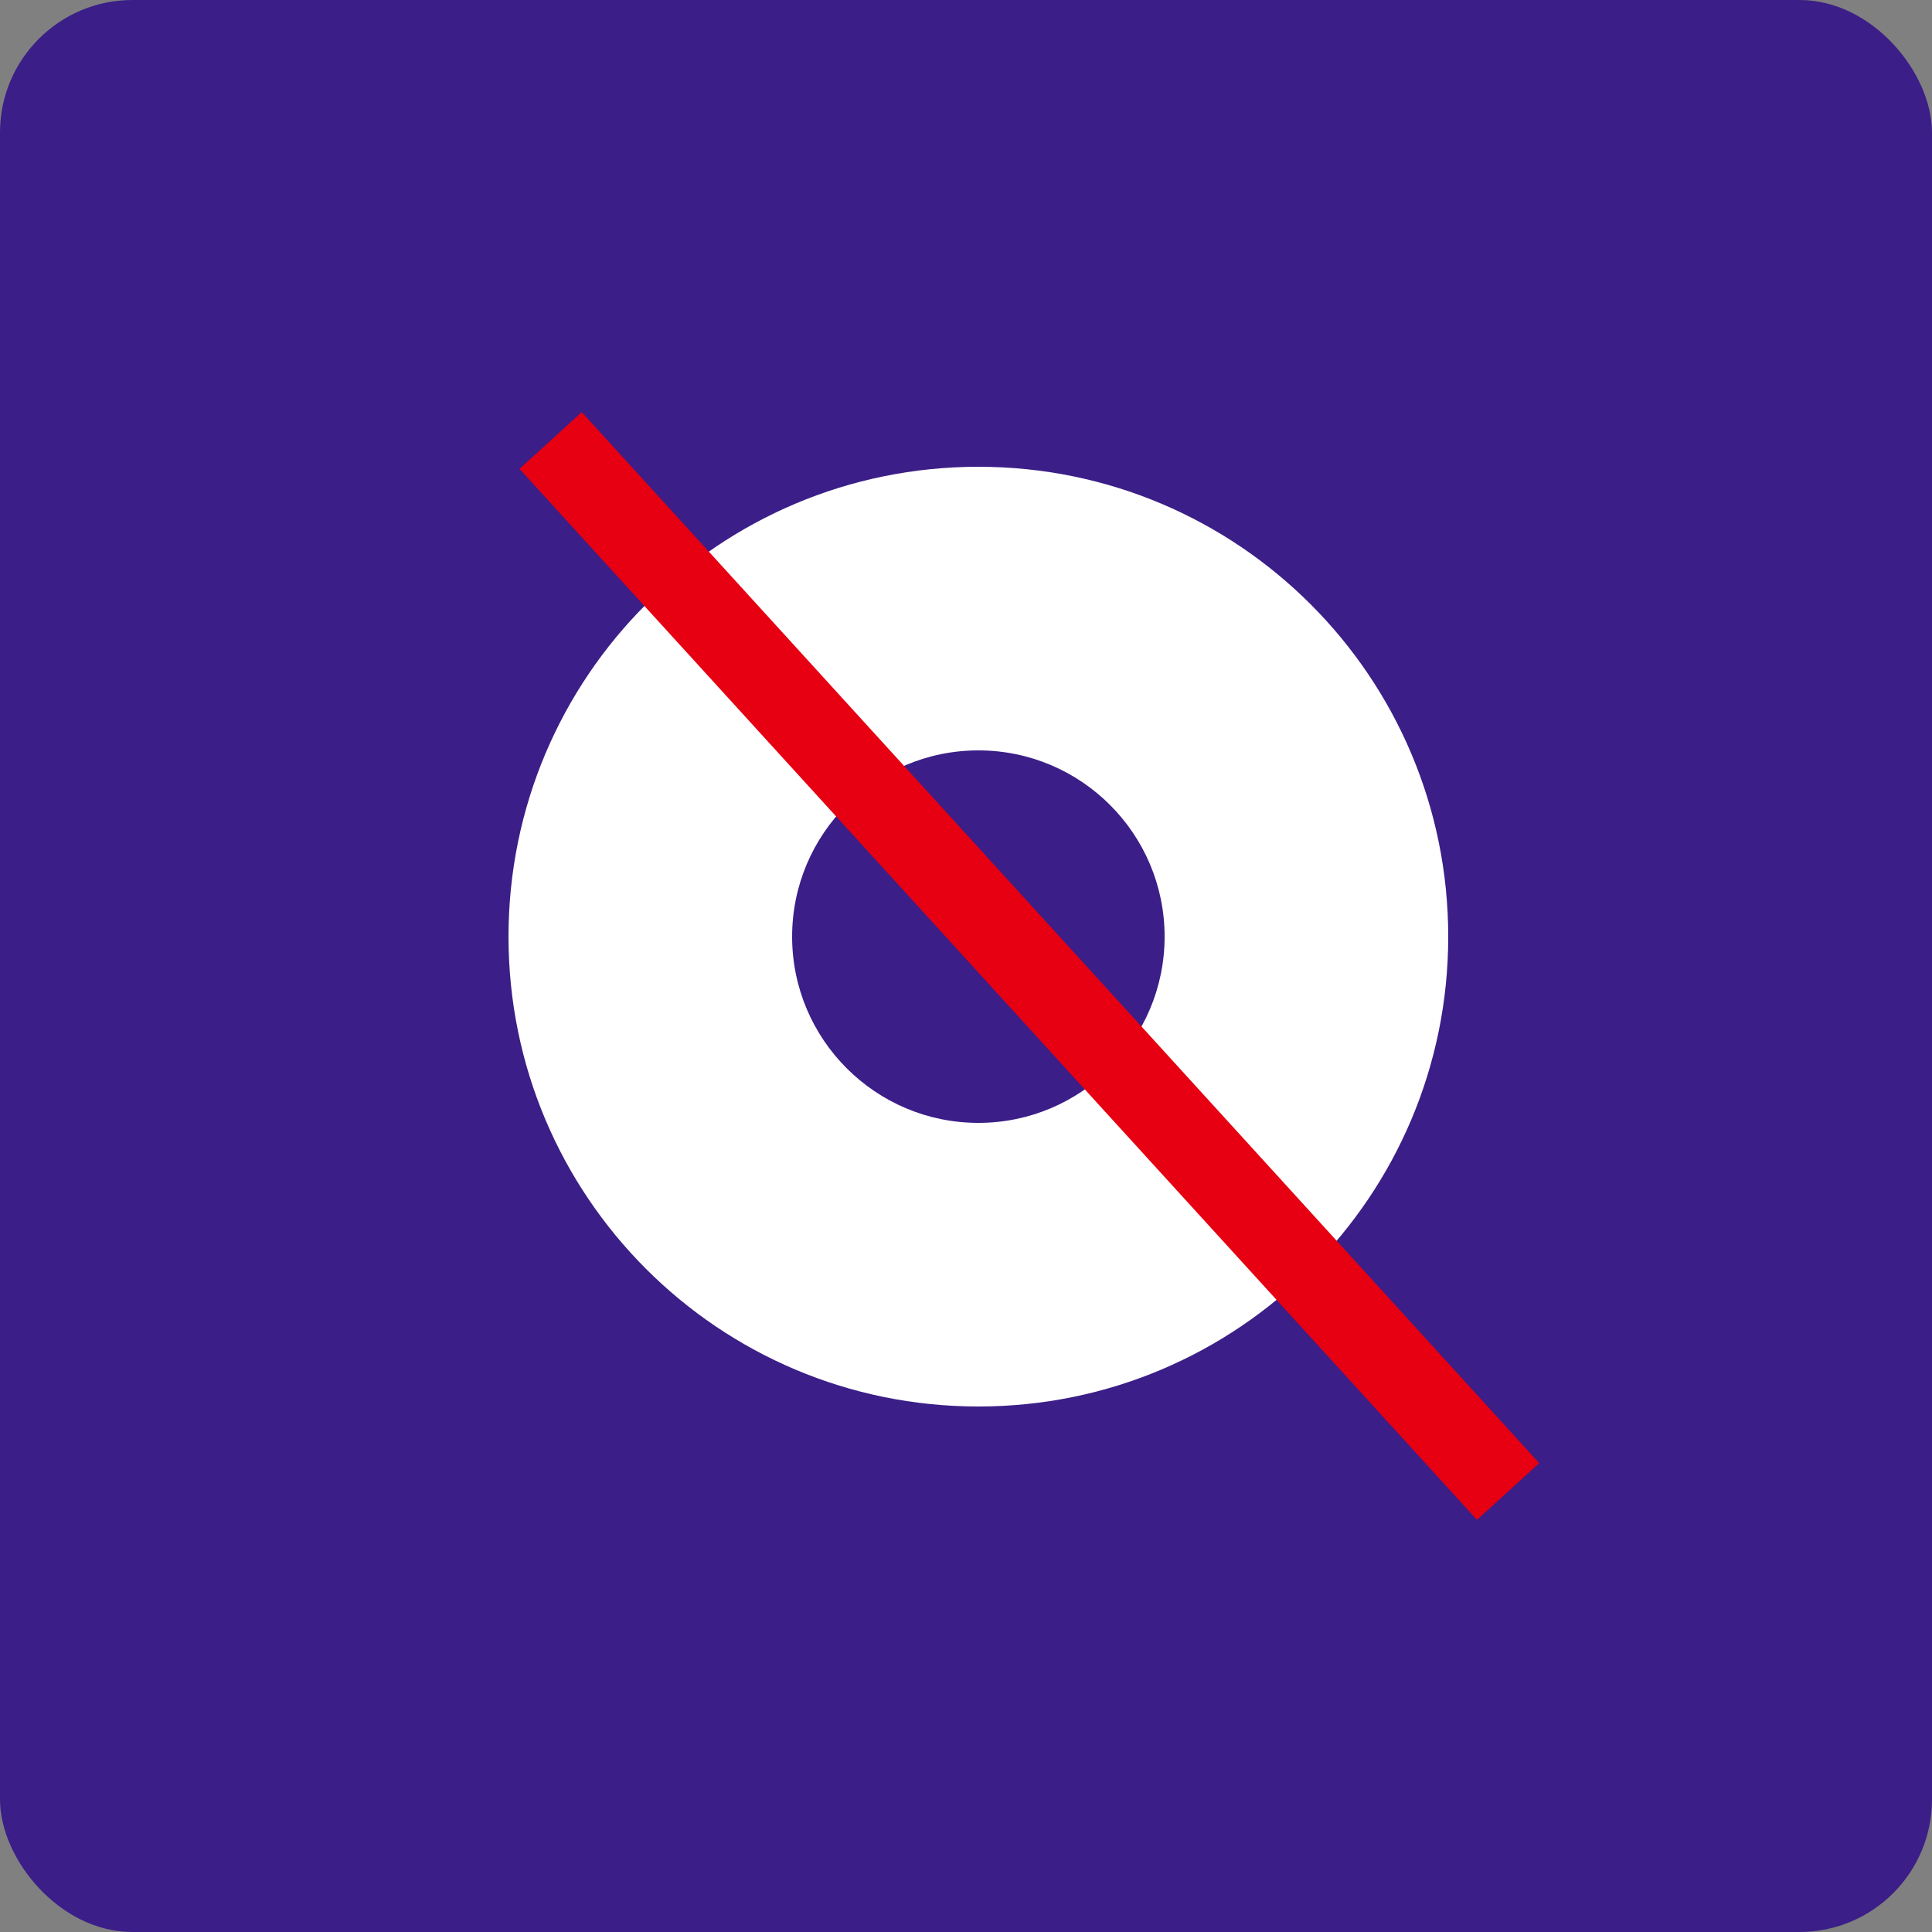
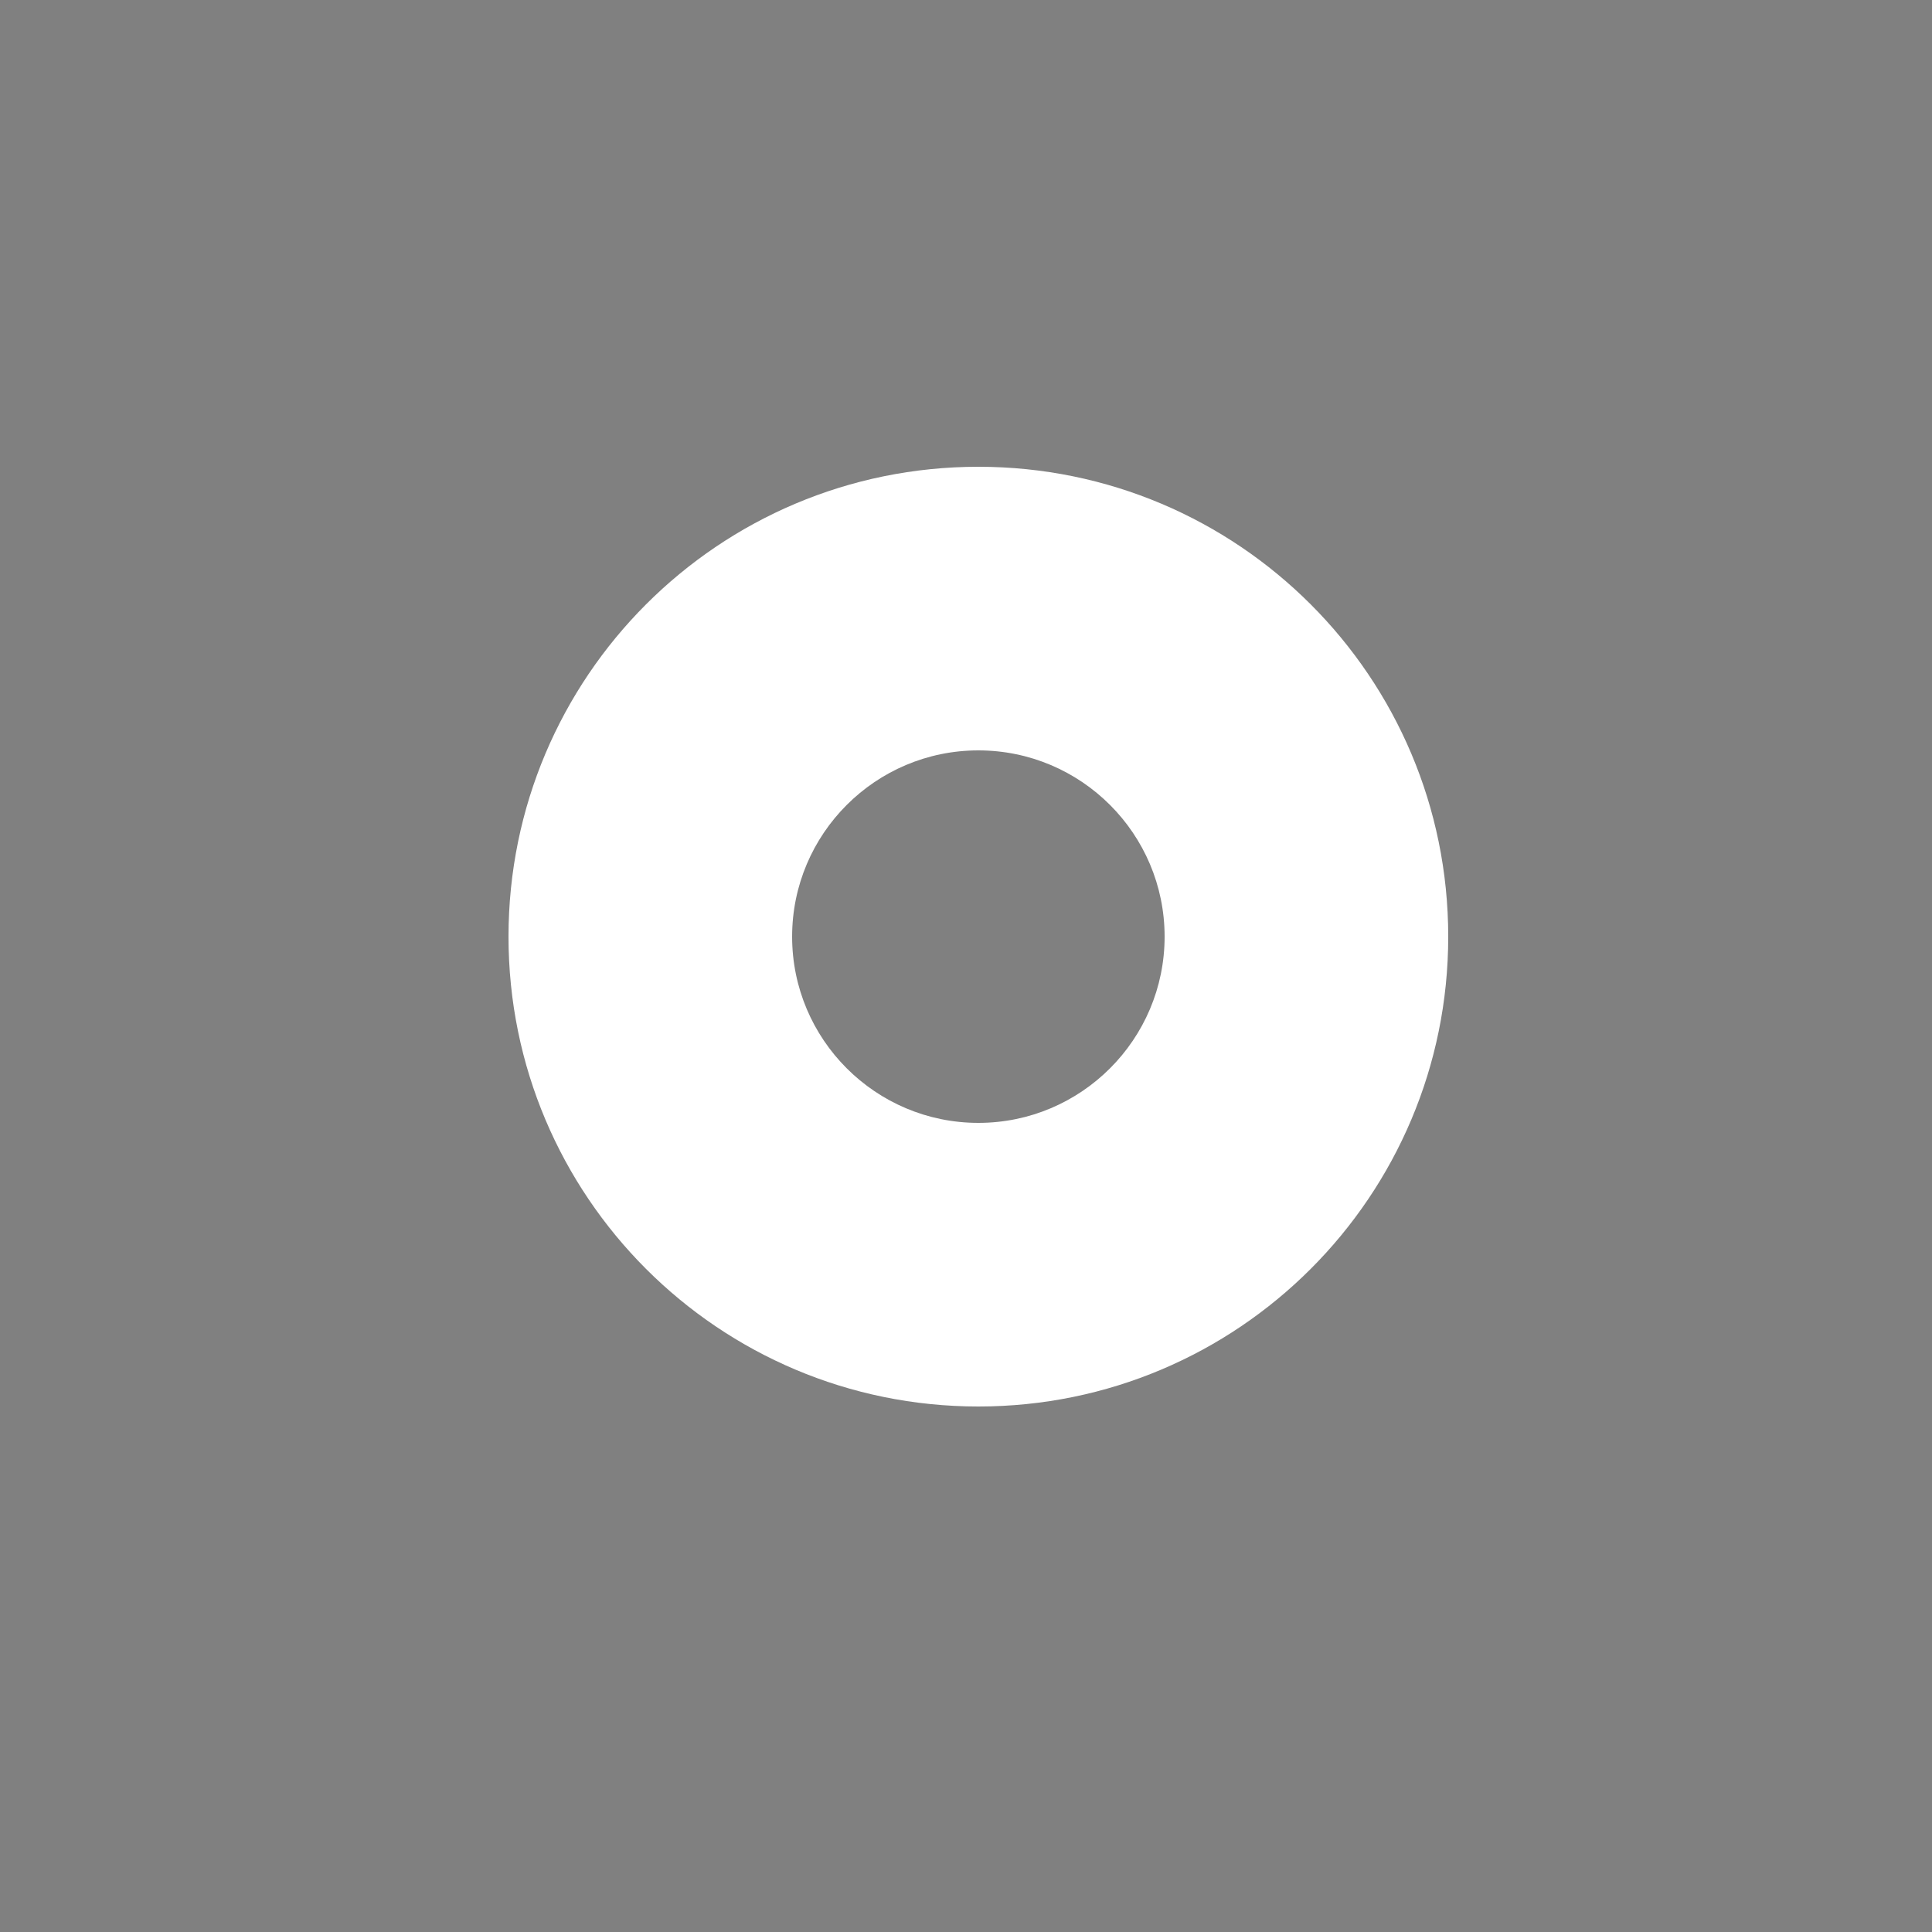
<svg xmlns="http://www.w3.org/2000/svg" id="_文字" viewBox="0 0 50 50">
  <rect x="0" y="0" width="50" height="50" fill="#808080" stroke="none" />
  <defs>
    <style>.cls-1{fill:#fff;}.cls-2{fill:none;stroke:#e60012;stroke-miterlimit:10;stroke-width:2.18px;}.cls-3{fill:#3b1e87;}</style>
  </defs>
-   <rect class="cls-3" width="50" height="50" rx="3.43" ry="3.43" />
  <path class="cls-1" d="M25.32,12.08c-6.72,0-12.16,5.44-12.16,12.16s5.44,12.16,12.16,12.16,12.16-5.44,12.16-12.16-5.44-12.16-12.16-12.16ZM25.32,29.06c-2.66,0-4.82-2.16-4.82-4.82s2.16-4.82,4.82-4.82,4.82,2.16,4.82,4.82-2.16,4.82-4.82,4.82Z" />
-   <line class="cls-2" x1="14.25" y1="11.4" x2="39.03" y2="38.6" />
</svg>